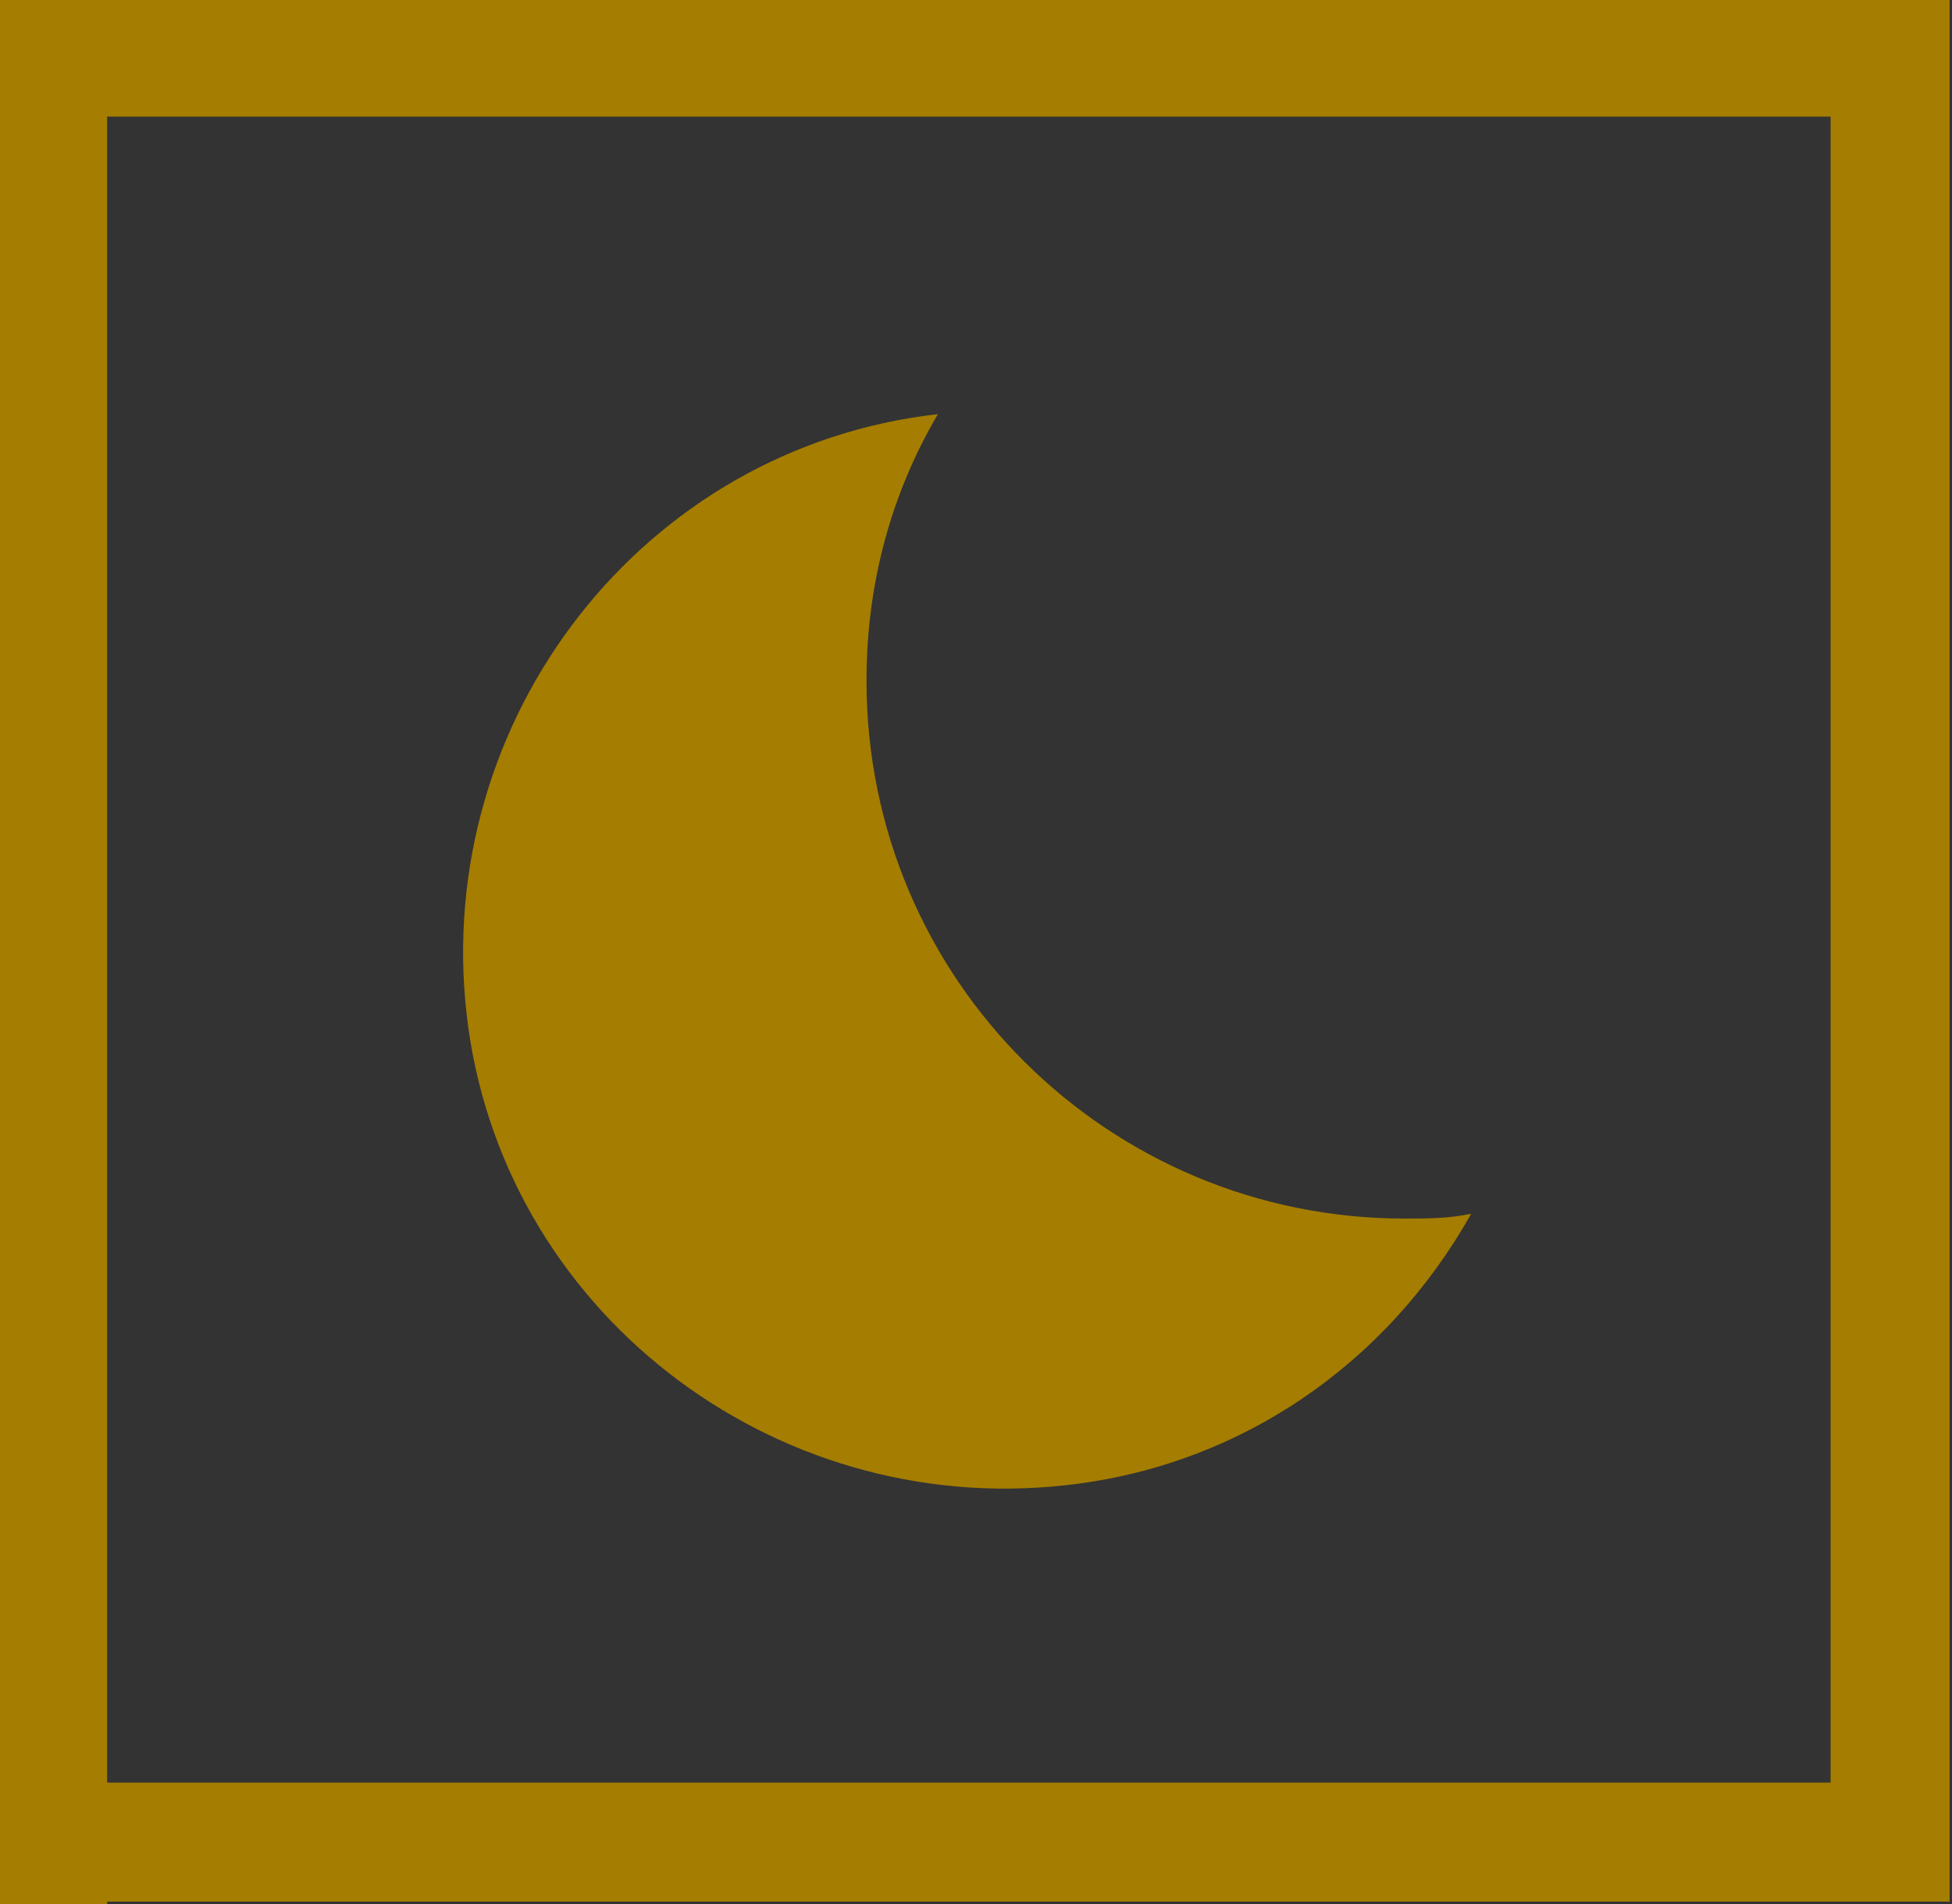
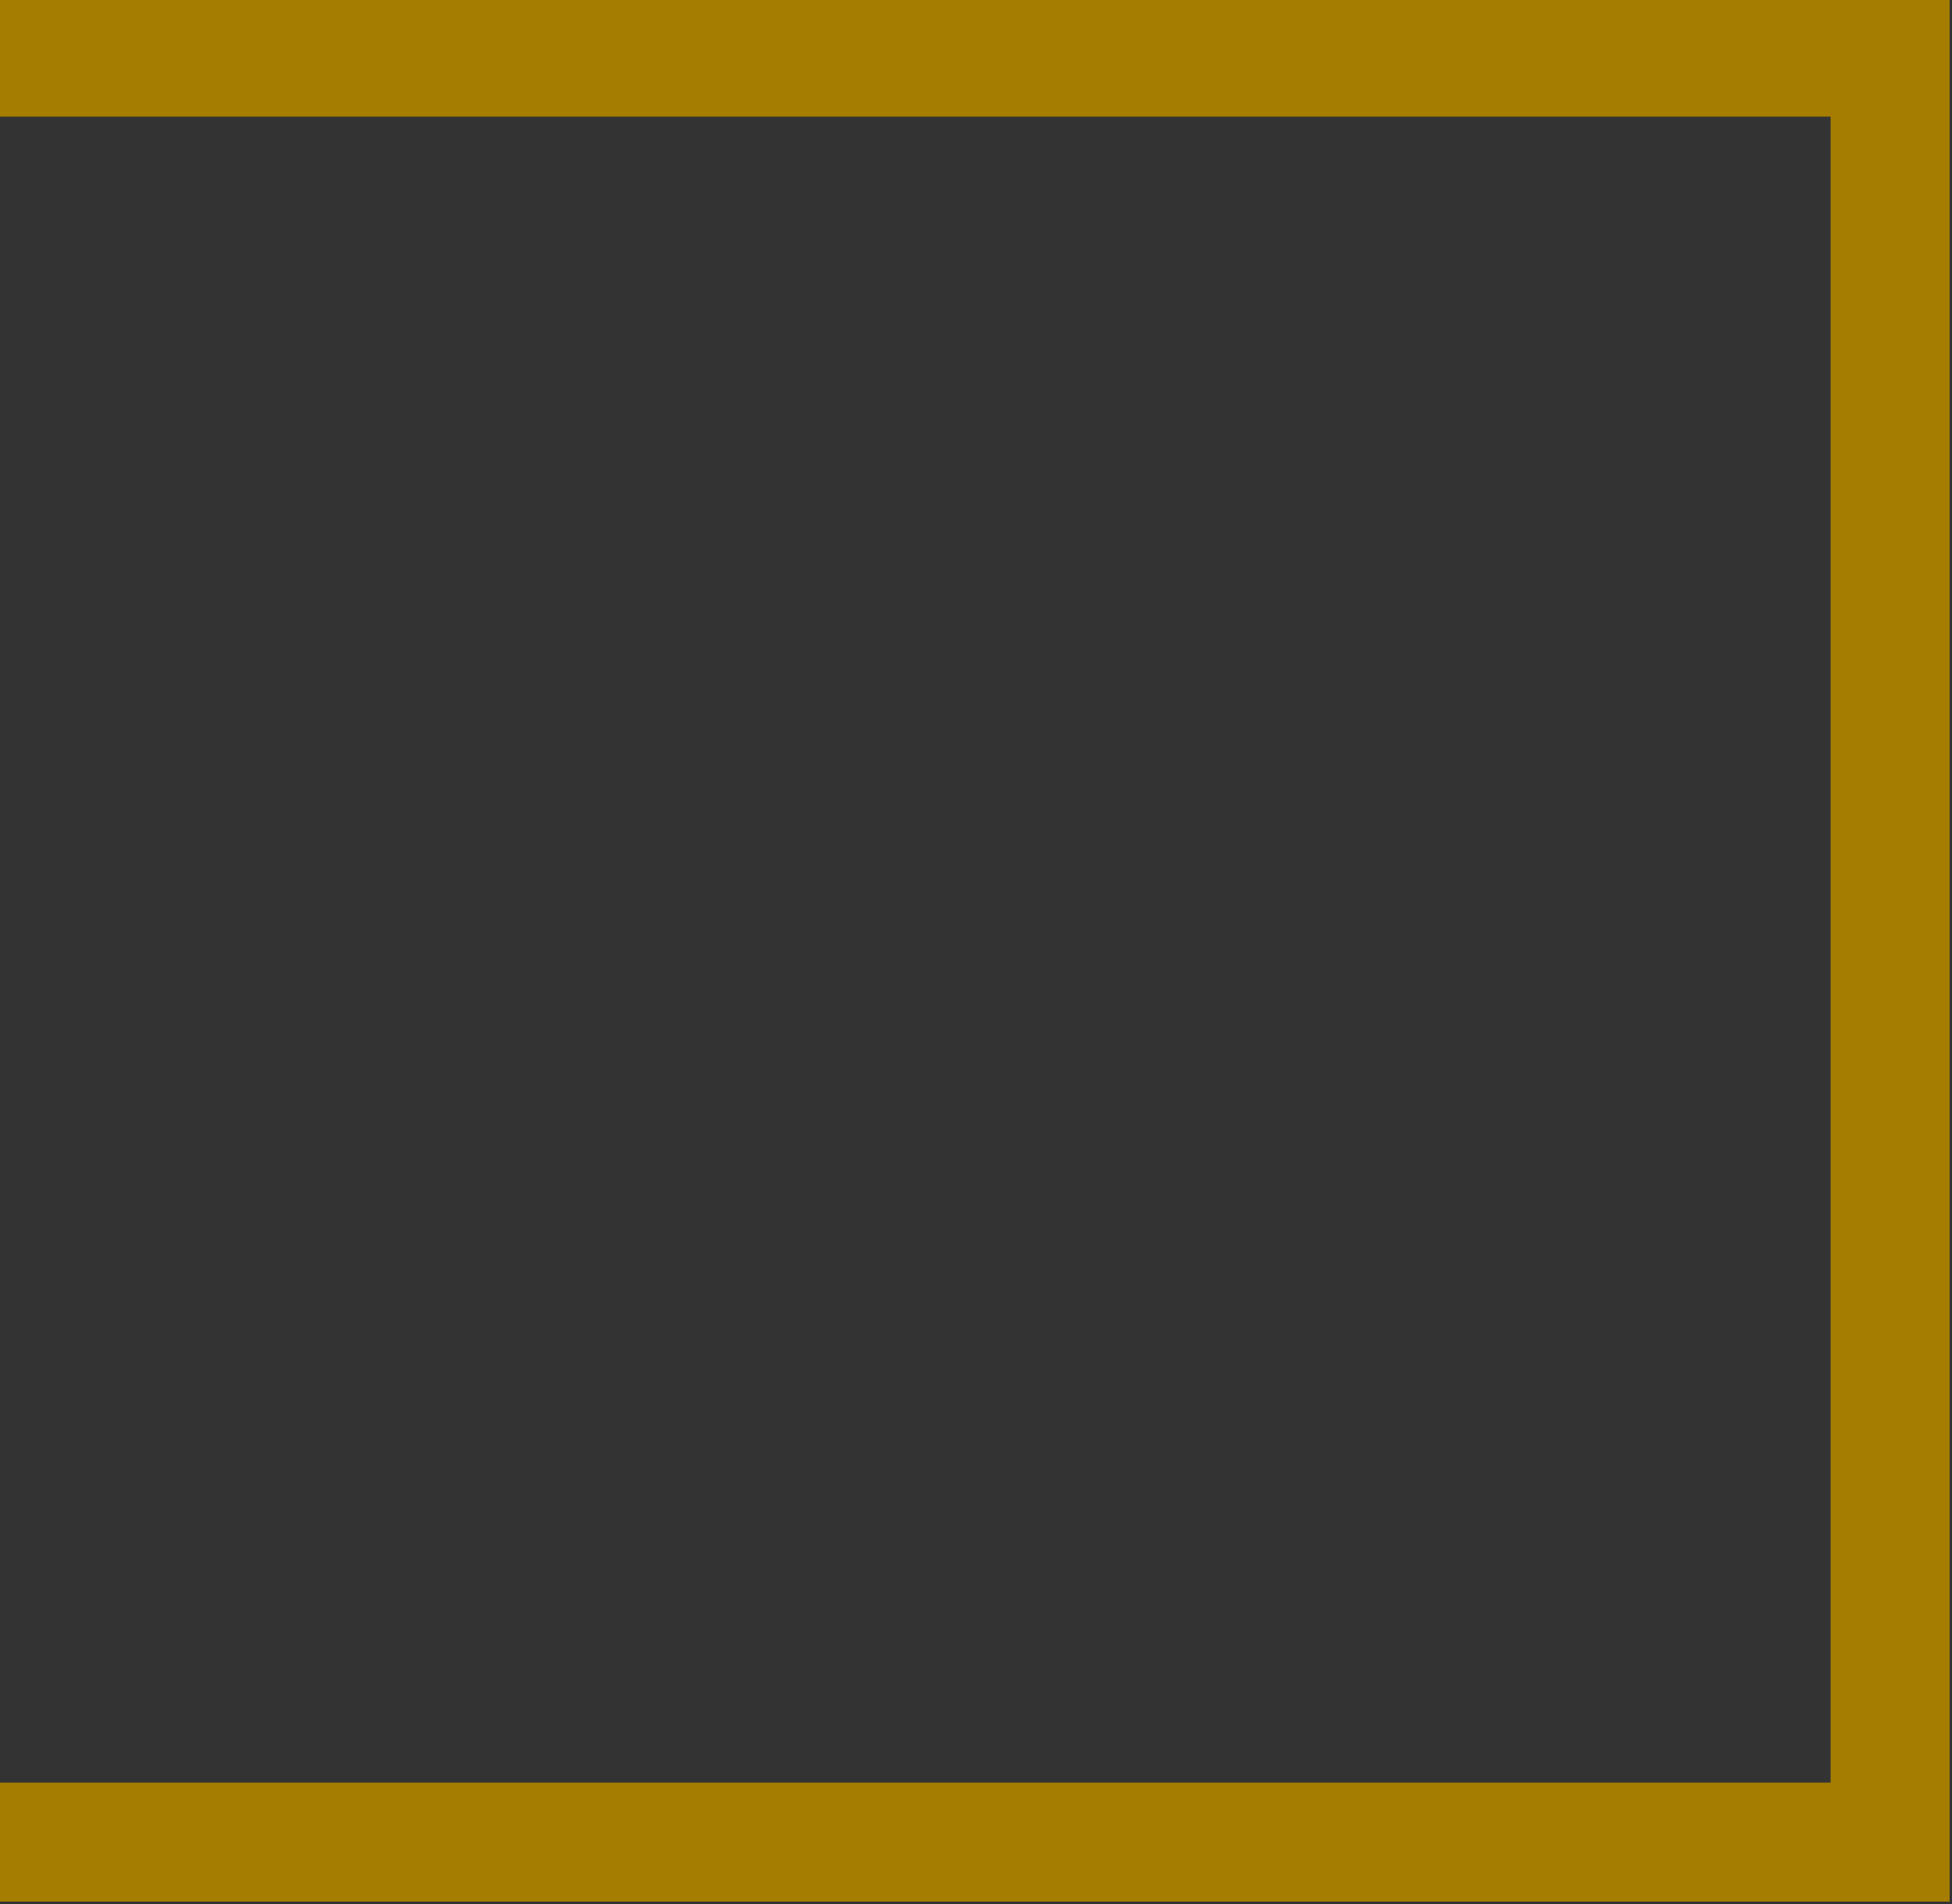
<svg xmlns="http://www.w3.org/2000/svg" version="1.1" id="レイヤー_1" x="0px" y="0px" width="41px" height="40px" viewBox="0 0 41 40" style="enable-background:new 0 0 41 40;" xml:space="preserve">
  <rect x="0" y="0" width="41" height="40" fill="#333333" stroke="none" />
  <style type="text/css">
	.st0{fill:none;stroke:#A57D00;stroke-width:2.5;stroke-miterlimit:10;}
	.st1{fill:#FFFFFF;}
	.st2{fill:#A57D00;}
	.st3{fill:none;}
</style>
  <g>
    <g transform="translate(-337 -1250)">
      <path class="st0" d="M318,1257.5v25 M326.8,1261.2l-1.2,1.2l-16.5,16.4 M330.5,1270h-25 M309.2,1261.2l1.4,1.4l16.3,16.3" />
-       <circle class="st1" cx="318" cy="1270" r="8" />
-       <circle class="st2" cx="318" cy="1270" r="6" />
    </g>
    <g>
-       <path class="st2" d="M29.5,25.6c-6.2,0-11.3-5-11.3-11.3c0-2,0.5-3.9,1.5-5.6c-6.2,0.7-10.6,6.4-9.9,12.6    c0.7,6.2,6.4,10.6,12.6,9.9c3.6-0.4,6.7-2.5,8.5-5.7C30.4,25.6,30,25.6,29.5,25.6z" />
-       <path class="st2" d="M-39,0" />
-     </g>
+       </g>
    <g>
      <path class="st3" d="M-39,0h80v40h-80V0z" />
      <path class="st0" d="M-37.8,1.2h77.5v37.5h-77.5V1.2z" />
    </g>
-     <path class="st0" d="M1,0v40" />
  </g>
</svg>